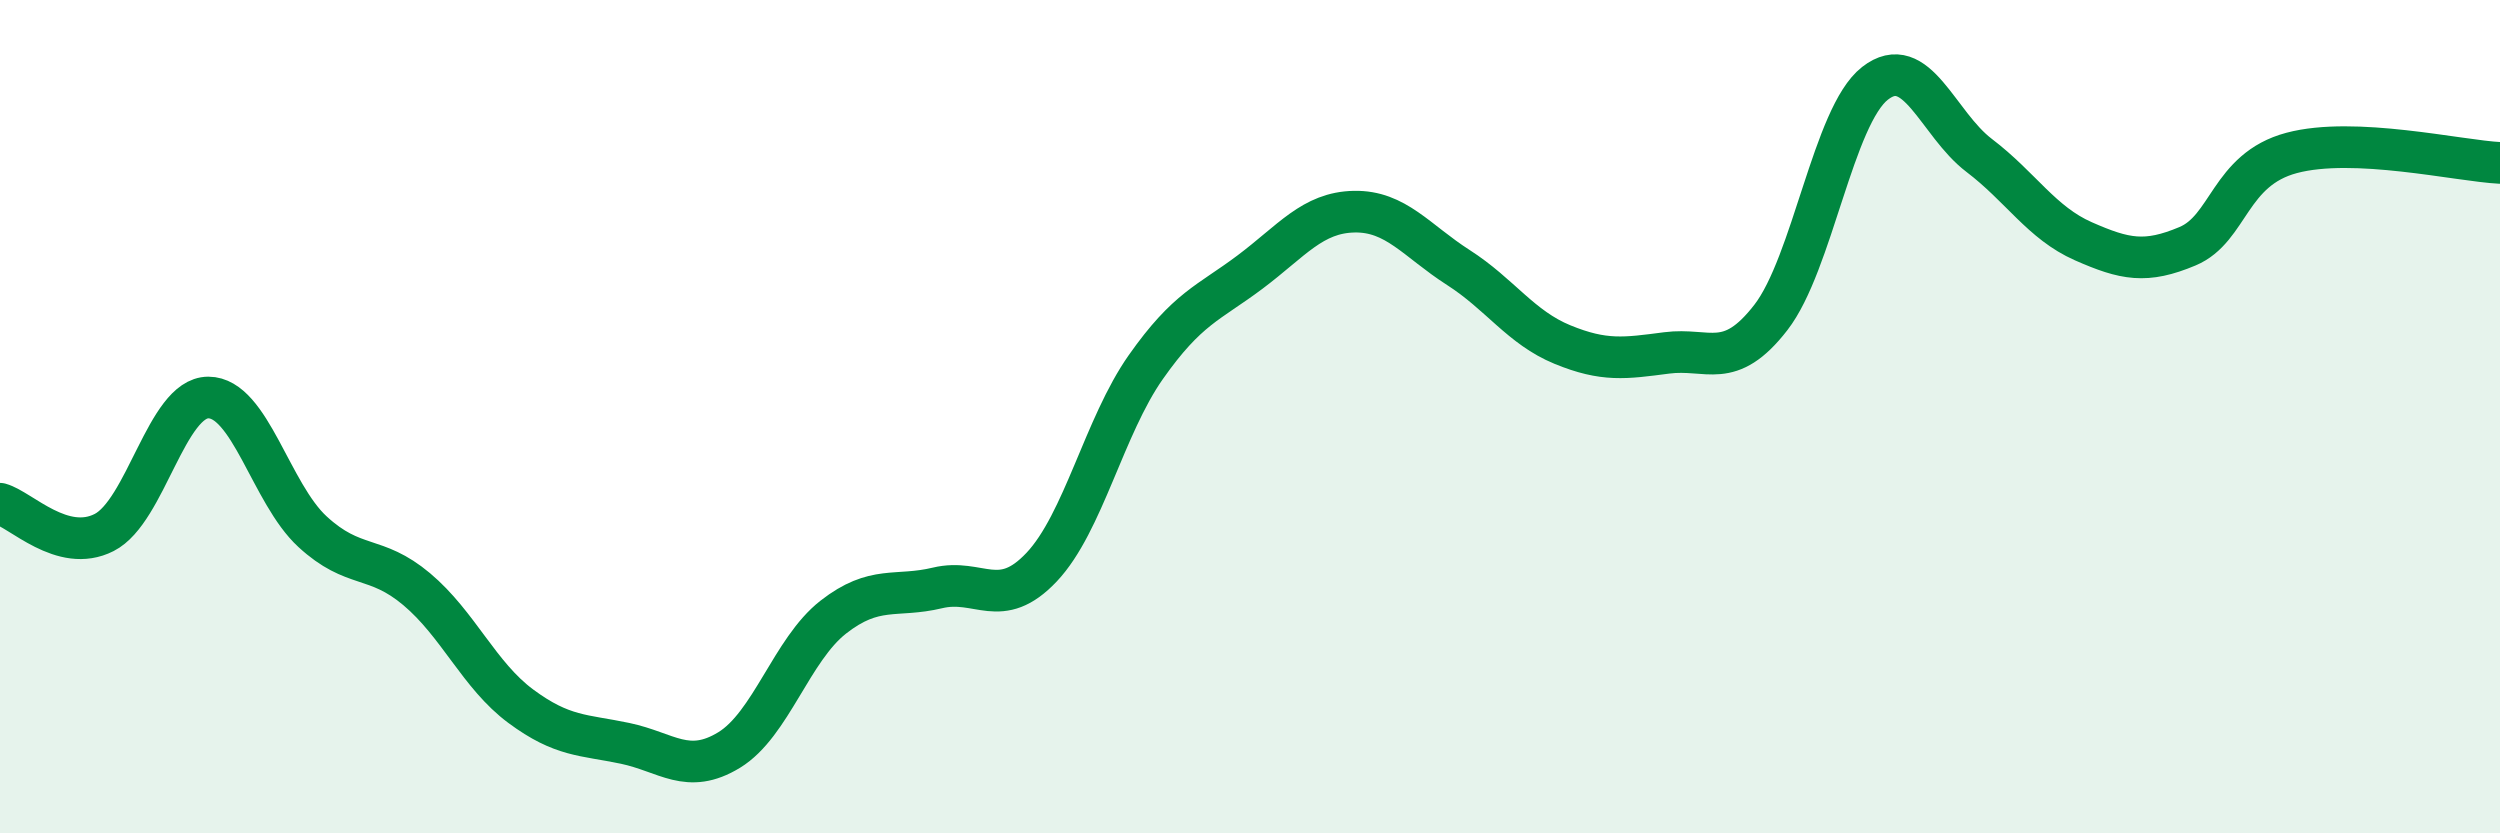
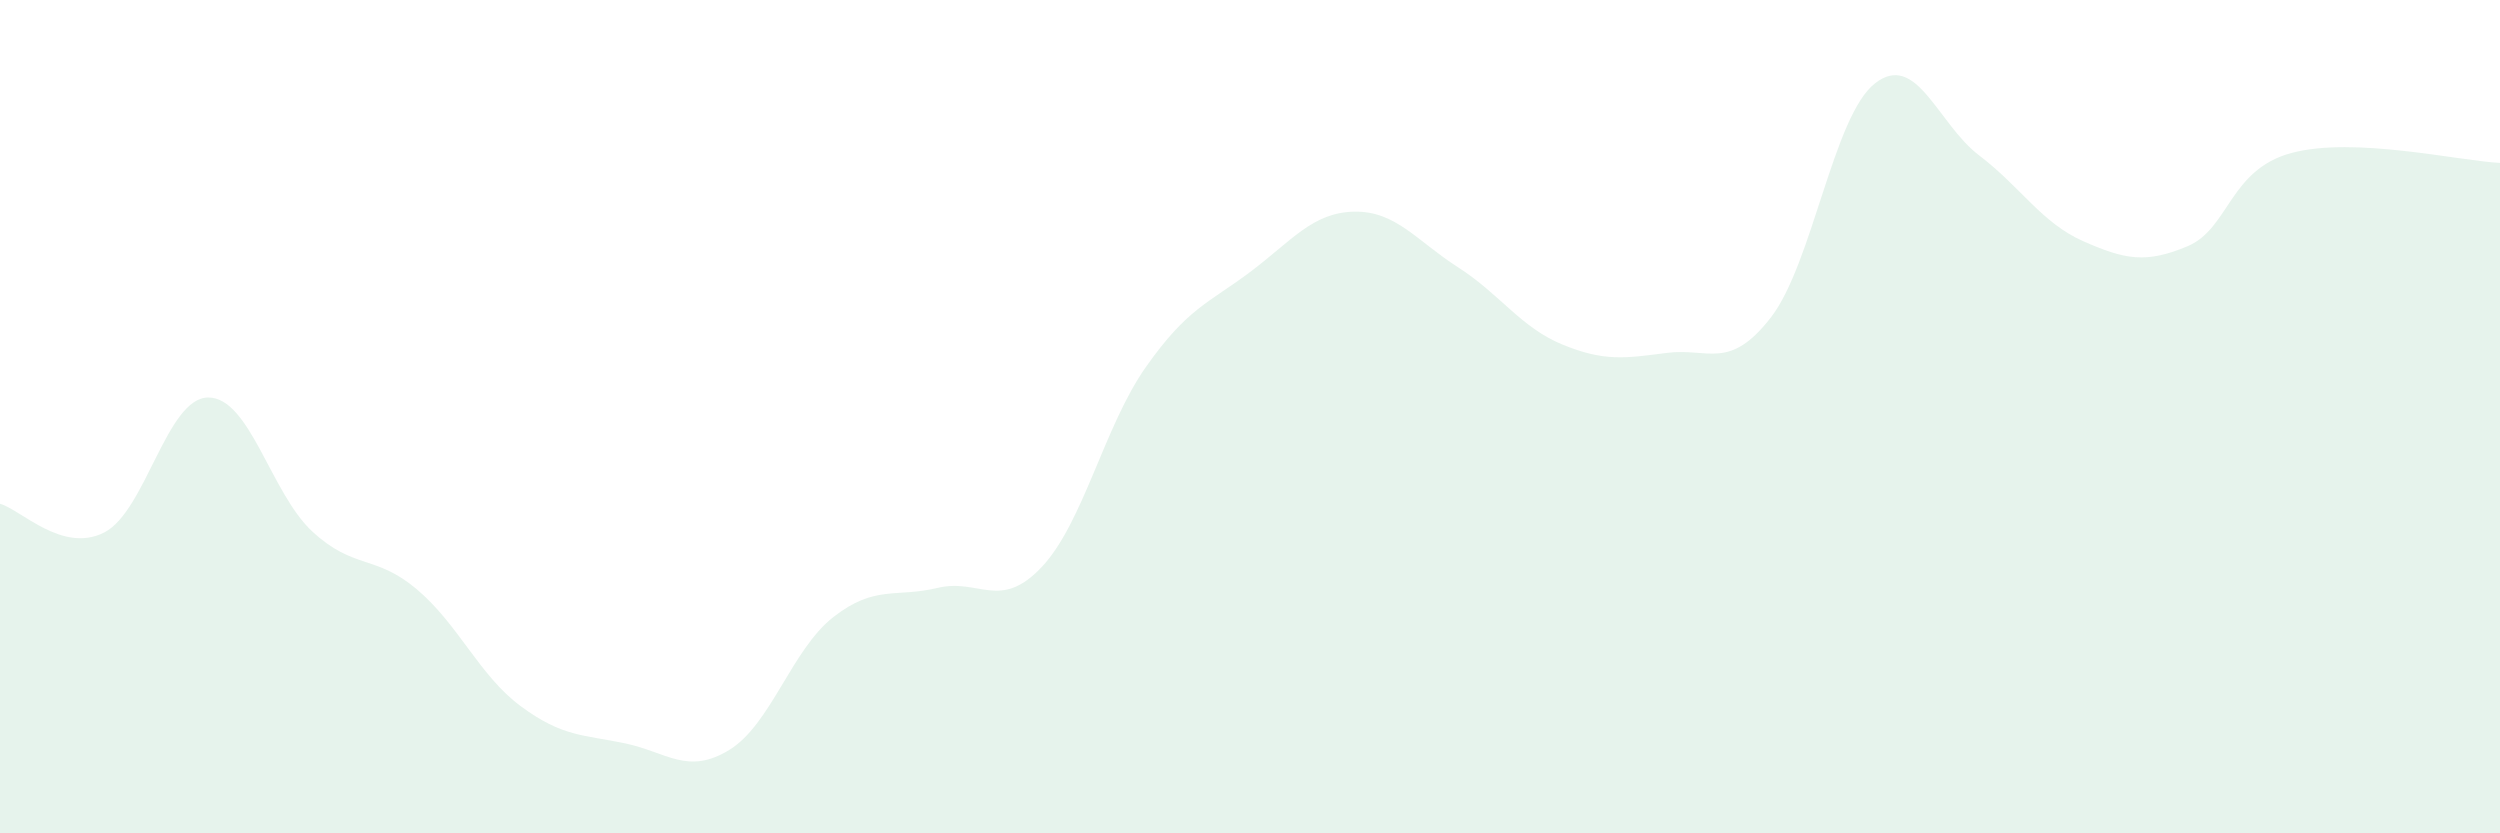
<svg xmlns="http://www.w3.org/2000/svg" width="60" height="20" viewBox="0 0 60 20">
  <path d="M 0,12.09 C 0.5,12.23 1.5,13.29 2.5,12.78 C 3.5,12.27 4,9.54 5,9.54 C 6,9.54 6.5,11.84 7.5,12.76 C 8.5,13.68 9,13.3 10,14.14 C 11,14.98 11.5,16.21 12.5,16.95 C 13.5,17.69 14,17.63 15,17.84 C 16,18.05 16.5,18.61 17.5,18 C 18.5,17.39 19,15.59 20,14.81 C 21,14.03 21.5,14.35 22.5,14.11 C 23.5,13.87 24,14.67 25,13.61 C 26,12.55 26.5,10.23 27.5,8.81 C 28.5,7.39 29,7.28 30,6.53 C 31,5.78 31.5,5.1 32.5,5.08 C 33.5,5.06 34,5.78 35,6.42 C 36,7.06 36.5,7.86 37.5,8.27 C 38.5,8.68 39,8.6 40,8.47 C 41,8.34 41.5,8.91 42.5,7.62 C 43.5,6.33 44,2.78 45,2 C 46,1.22 46.5,2.97 47.5,3.73 C 48.5,4.49 49,5.35 50,5.79 C 51,6.23 51.5,6.33 52.5,5.91 C 53.5,5.49 53.5,4.07 55,3.67 C 56.5,3.27 59,3.86 60,3.91L60 20L0 20Z" fill="#008740" opacity="0.1" stroke-linecap="round" stroke-linejoin="round" />
-   <path d="M 0,12.09 C 0.5,12.23 1.5,13.29 2.5,12.78 C 3.5,12.27 4,9.54 5,9.54 C 6,9.54 6.5,11.84 7.5,12.76 C 8.5,13.68 9,13.3 10,14.14 C 11,14.98 11.5,16.21 12.5,16.95 C 13.5,17.69 14,17.63 15,17.84 C 16,18.05 16.5,18.61 17.5,18 C 18.5,17.39 19,15.59 20,14.81 C 21,14.03 21.5,14.35 22.5,14.11 C 23.5,13.87 24,14.67 25,13.61 C 26,12.55 26.5,10.23 27.5,8.81 C 28.5,7.39 29,7.28 30,6.53 C 31,5.78 31.5,5.1 32.5,5.08 C 33.5,5.06 34,5.78 35,6.42 C 36,7.06 36.5,7.86 37.5,8.27 C 38.5,8.68 39,8.6 40,8.47 C 41,8.34 41.5,8.91 42.5,7.62 C 43.5,6.33 44,2.78 45,2 C 46,1.22 46.5,2.97 47.5,3.73 C 48.5,4.49 49,5.35 50,5.79 C 51,6.23 51.5,6.33 52.5,5.91 C 53.5,5.49 53.5,4.07 55,3.67 C 56.5,3.27 59,3.86 60,3.91" stroke="#008740" stroke-width="1" fill="none" stroke-linecap="round" stroke-linejoin="round" />
</svg>